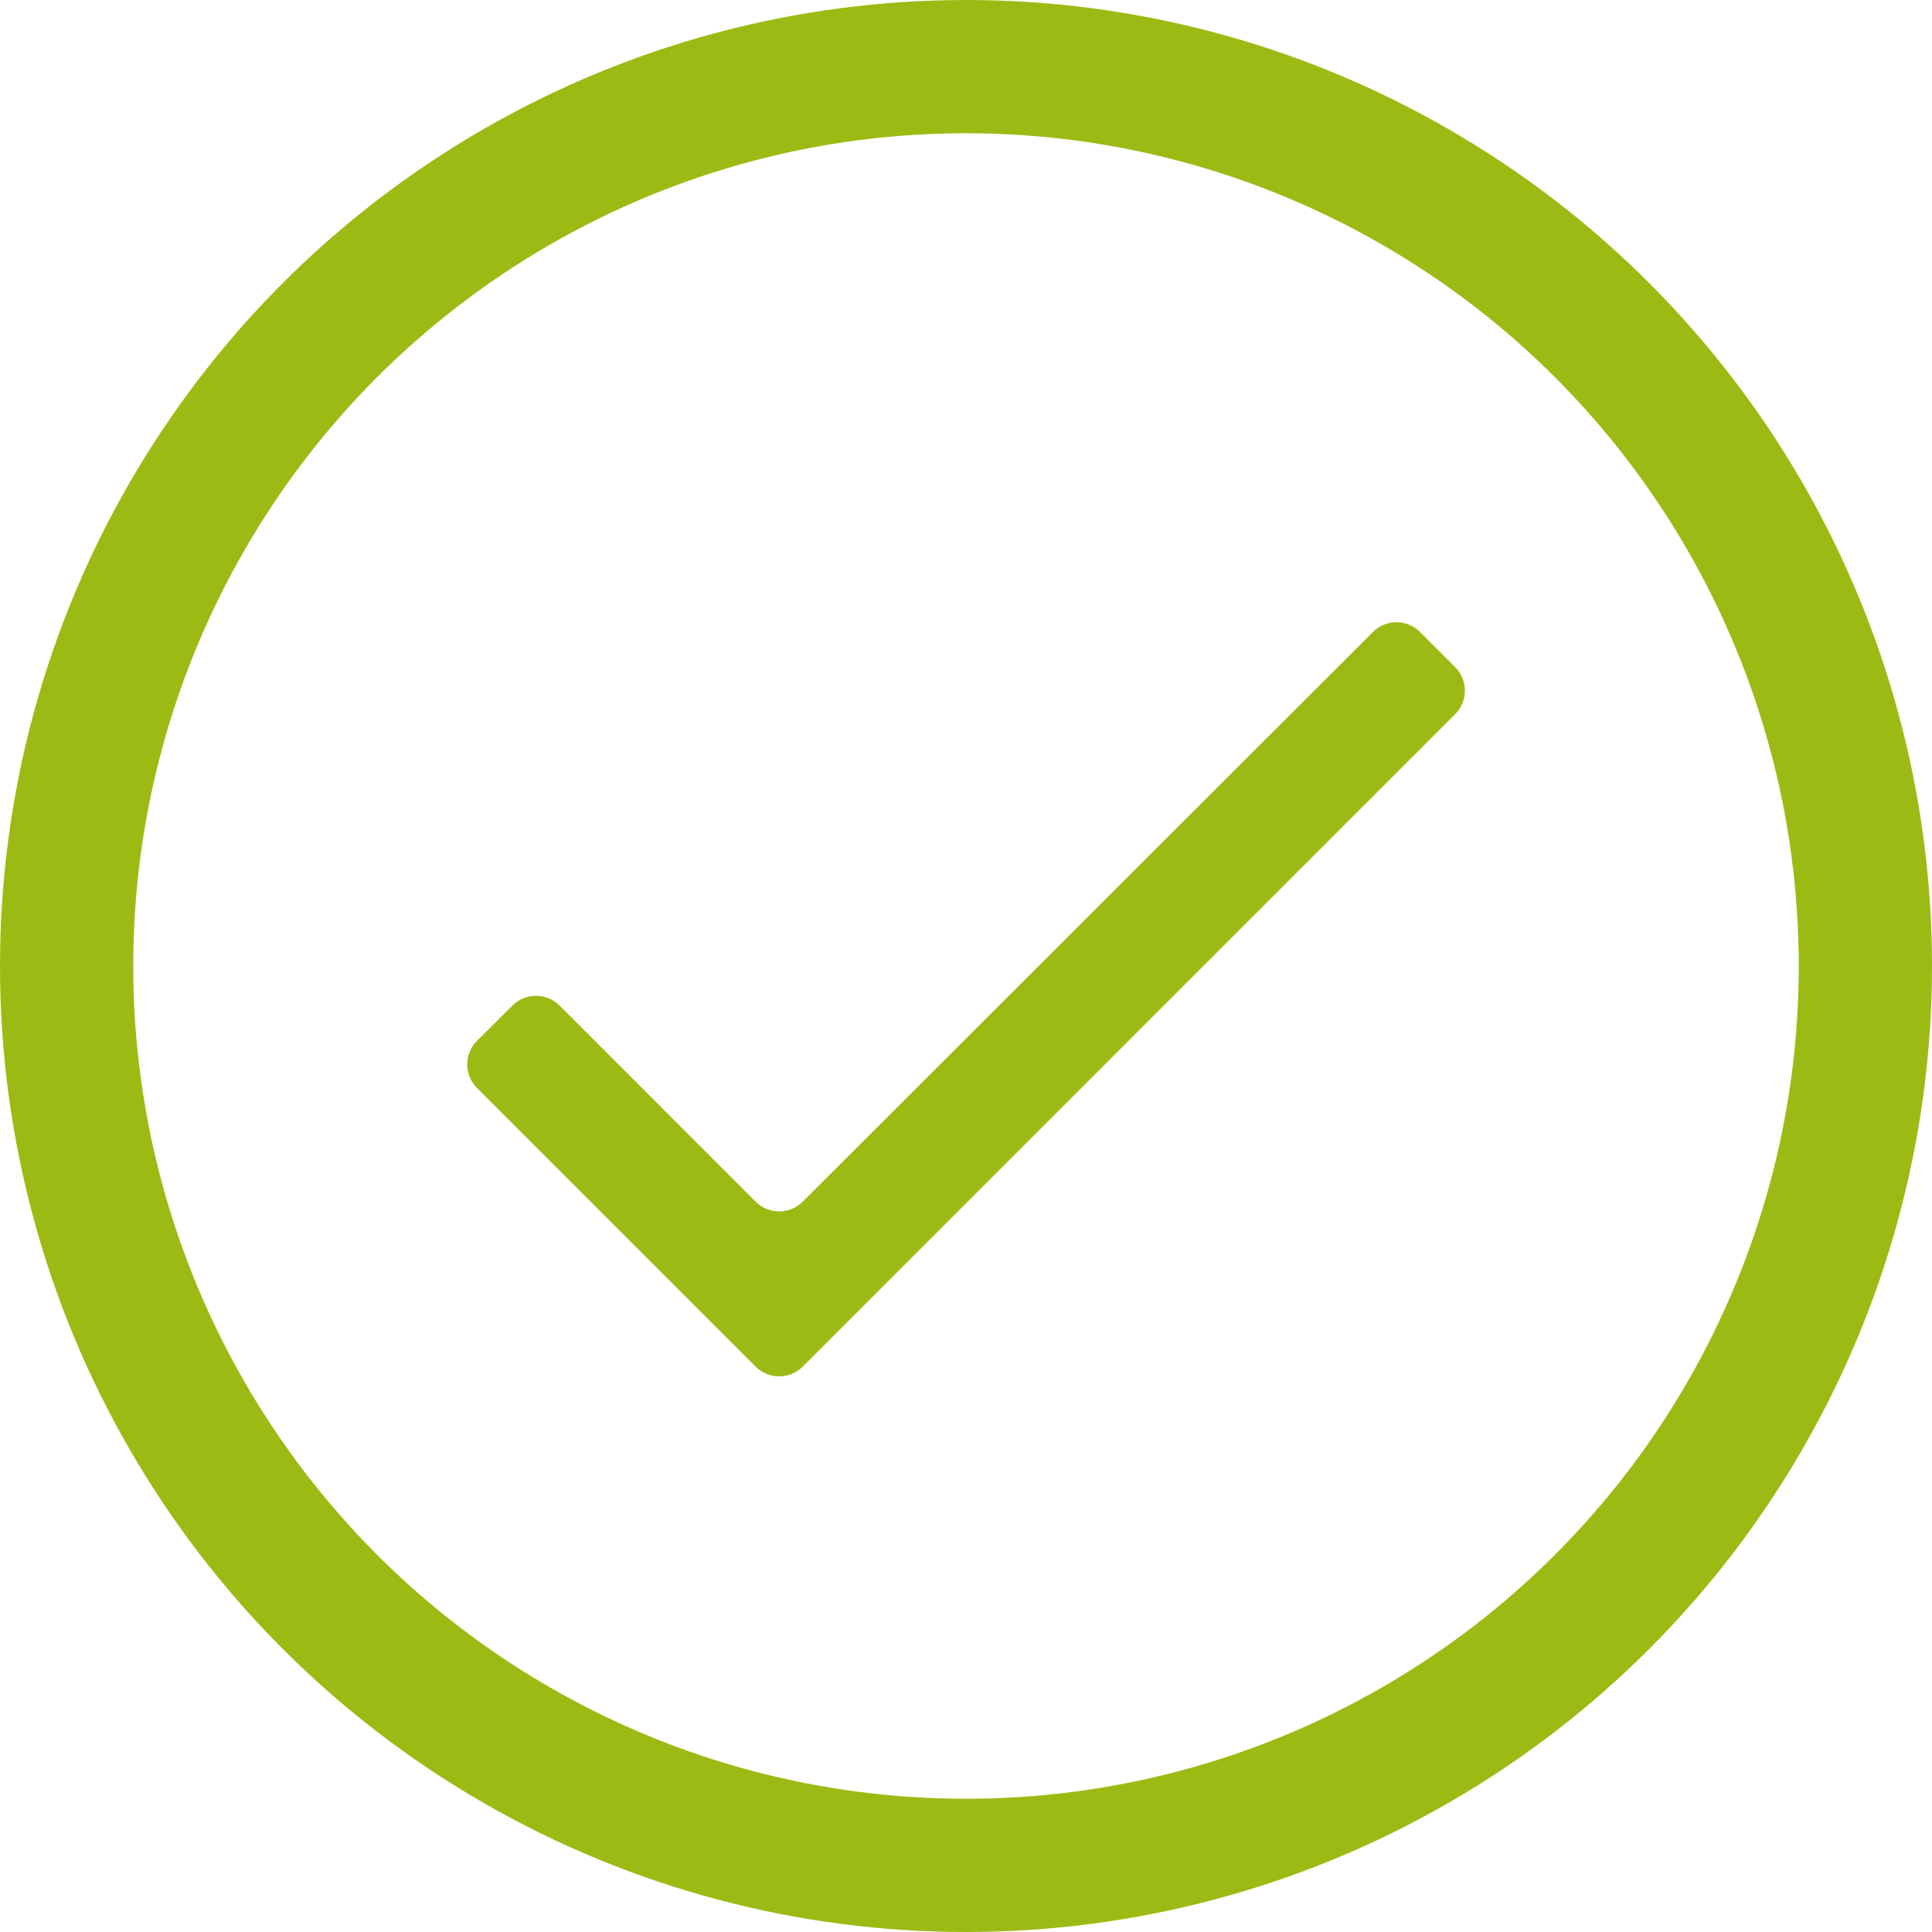
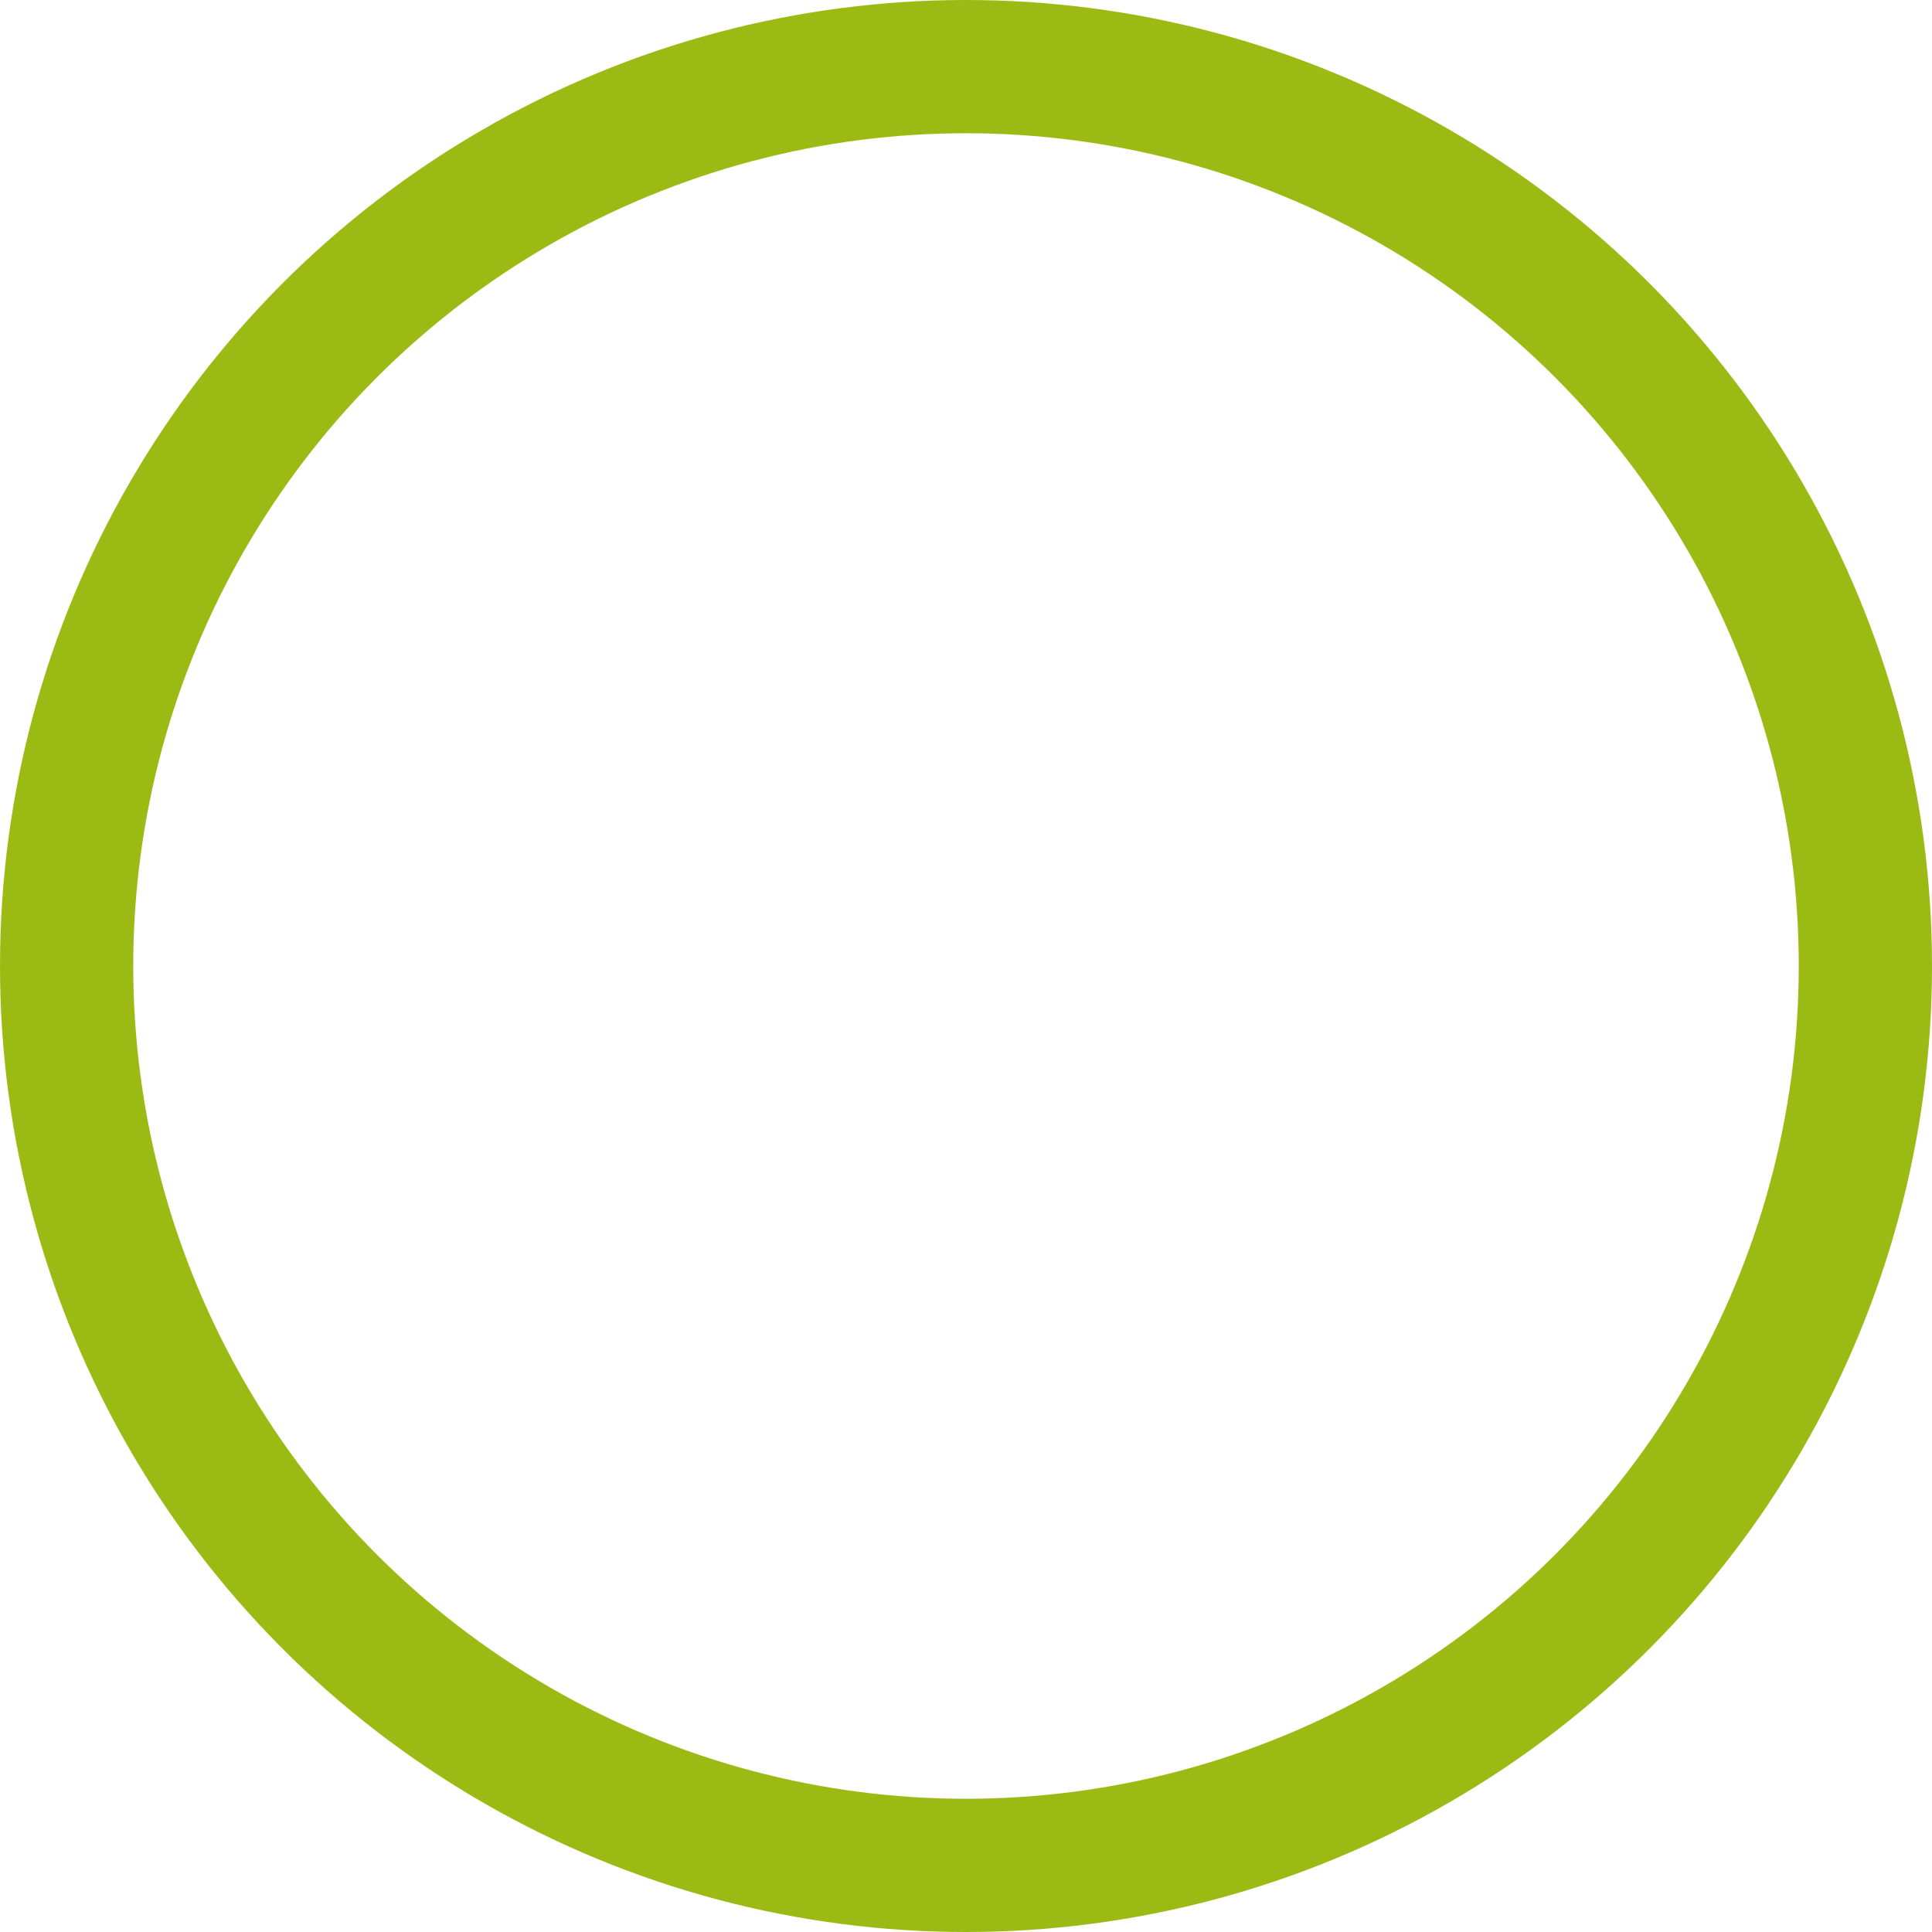
<svg xmlns="http://www.w3.org/2000/svg" width="58" height="58" viewBox="0 0 58 58" fill="none">
  <circle cx="29" cy="29" r="27" stroke="#9BBB14" stroke-width="4" />
-   <path d="M24.099 36.075C23.708 36.465 23.075 36.465 22.685 36.075L16.799 30.188C16.409 29.799 15.778 29.798 15.387 30.186L14.321 31.244C13.928 31.634 13.927 32.269 14.319 32.661L22.684 41.027C23.075 41.417 23.708 41.417 24.099 41.027L43.684 21.441C44.075 21.05 44.075 20.417 43.684 20.027L42.631 18.973C42.24 18.583 41.607 18.582 41.217 18.973L24.099 36.075Z" fill="#9BBB14" />
</svg>